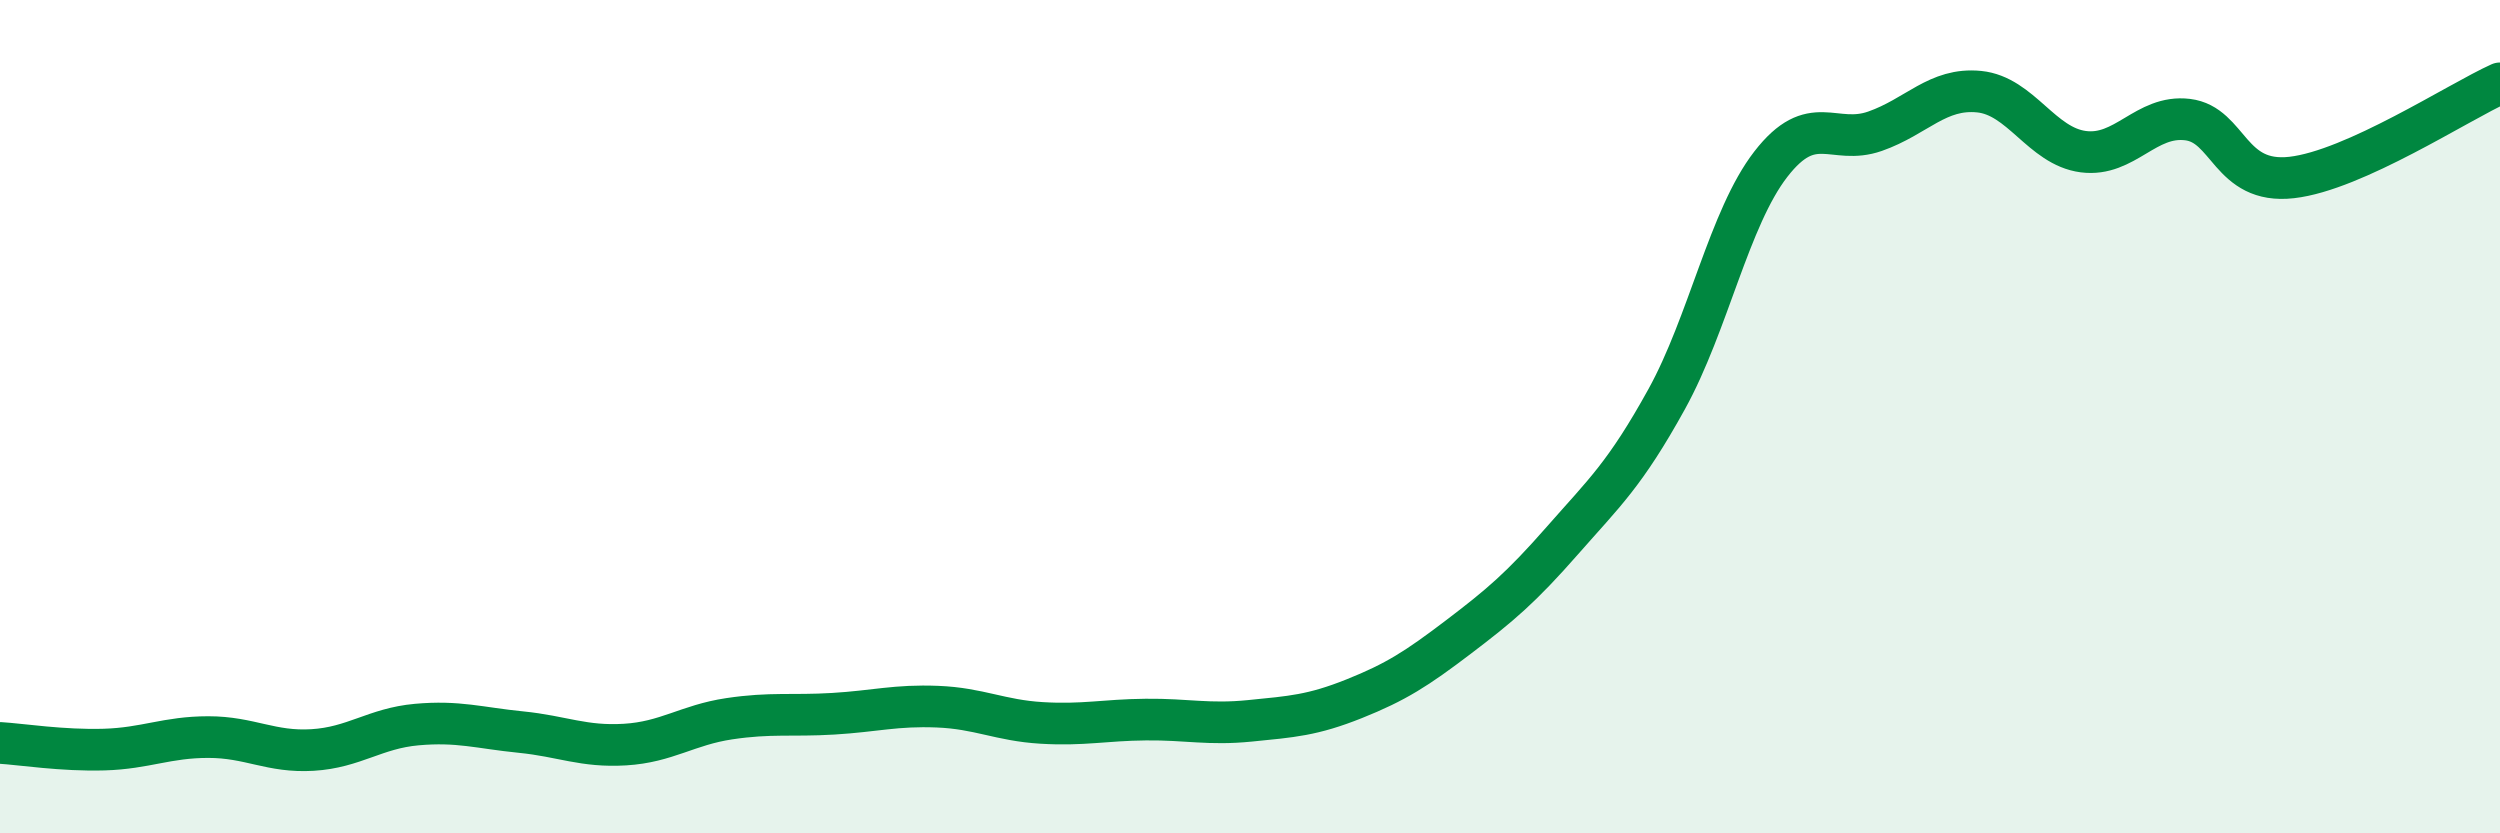
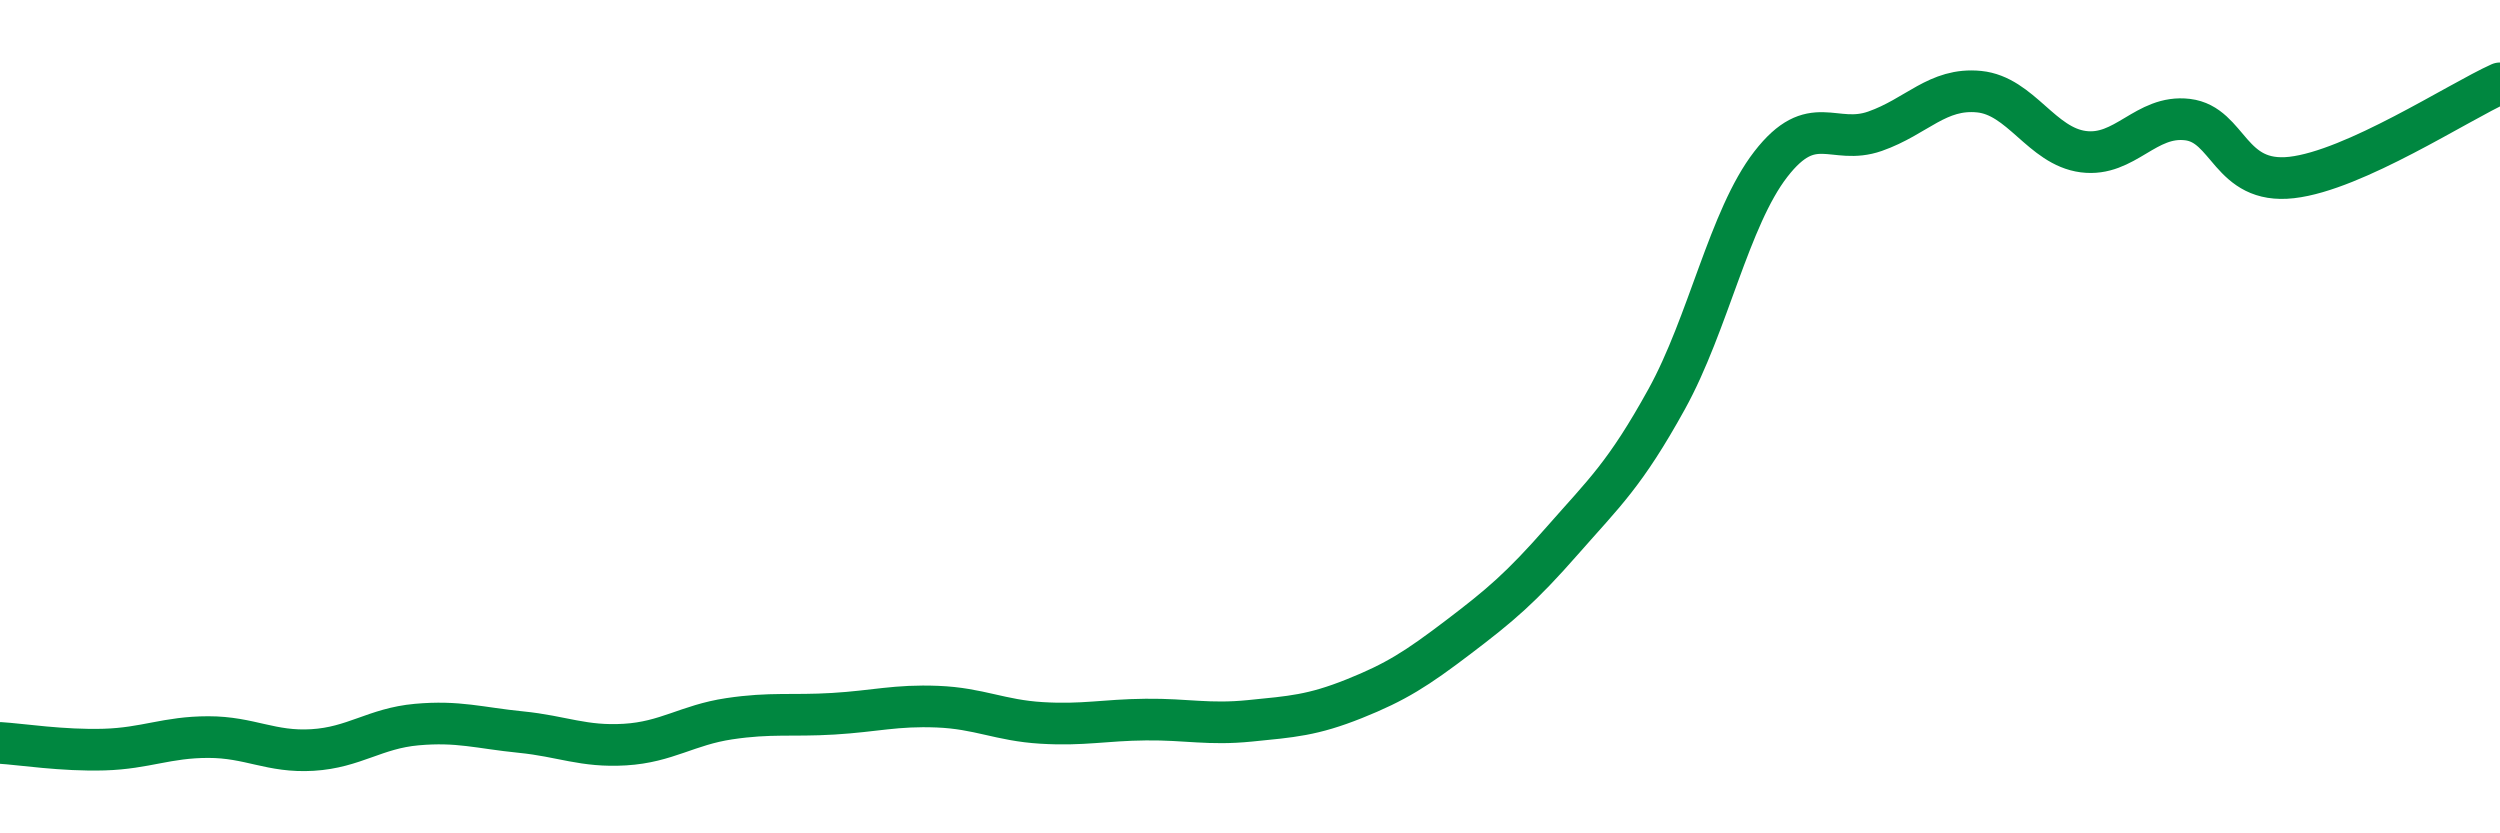
<svg xmlns="http://www.w3.org/2000/svg" width="60" height="20" viewBox="0 0 60 20">
-   <path d="M 0,17.83 C 0.5,17.86 1.5,18.02 2.5,17.99 C 3.5,17.96 4,17.69 5,17.69 C 6,17.69 6.5,18.06 7.5,18 C 8.5,17.94 9,17.48 10,17.39 C 11,17.3 11.5,17.47 12.5,17.57 C 13.5,17.67 14,17.93 15,17.87 C 16,17.81 16.5,17.4 17.5,17.25 C 18.5,17.1 19,17.19 20,17.13 C 21,17.07 21.5,16.92 22.5,16.96 C 23.5,17 24,17.29 25,17.35 C 26,17.41 26.5,17.28 27.5,17.27 C 28.5,17.26 29,17.4 30,17.3 C 31,17.2 31.5,17.17 32.5,16.77 C 33.5,16.37 34,16.05 35,15.29 C 36,14.53 36.5,14.11 37.5,12.97 C 38.5,11.83 39,11.39 40,9.58 C 41,7.77 41.5,5.23 42.5,3.94 C 43.5,2.65 44,3.5 45,3.15 C 46,2.8 46.5,2.1 47.5,2.2 C 48.5,2.3 49,3.51 50,3.64 C 51,3.77 51.5,2.75 52.5,2.87 C 53.5,2.99 53.5,4.43 55,4.26 C 56.5,4.09 59,2.45 60,2L60 20L0 20Z" fill="#008740" opacity="0.1" stroke-linecap="round" stroke-linejoin="round" />
  <path d="M 0,17.83 C 0.5,17.86 1.5,18.02 2.5,17.99 C 3.5,17.96 4,17.69 5,17.69 C 6,17.69 6.5,18.06 7.5,18 C 8.5,17.94 9,17.48 10,17.39 C 11,17.3 11.5,17.47 12.5,17.57 C 13.5,17.67 14,17.93 15,17.87 C 16,17.81 16.5,17.4 17.5,17.25 C 18.5,17.1 19,17.19 20,17.13 C 21,17.07 21.5,16.92 22.5,16.96 C 23.5,17 24,17.29 25,17.35 C 26,17.41 26.5,17.28 27.5,17.27 C 28.5,17.26 29,17.4 30,17.3 C 31,17.2 31.5,17.17 32.5,16.77 C 33.5,16.37 34,16.05 35,15.29 C 36,14.53 36.5,14.11 37.5,12.97 C 38.5,11.83 39,11.39 40,9.58 C 41,7.77 41.5,5.23 42.5,3.94 C 43.5,2.65 44,3.5 45,3.15 C 46,2.8 46.5,2.1 47.5,2.2 C 48.5,2.3 49,3.51 50,3.64 C 51,3.77 51.5,2.75 52.5,2.87 C 53.5,2.99 53.5,4.43 55,4.26 C 56.5,4.09 59,2.45 60,2" stroke="#008740" stroke-width="1" fill="none" stroke-linecap="round" stroke-linejoin="round" />
</svg>